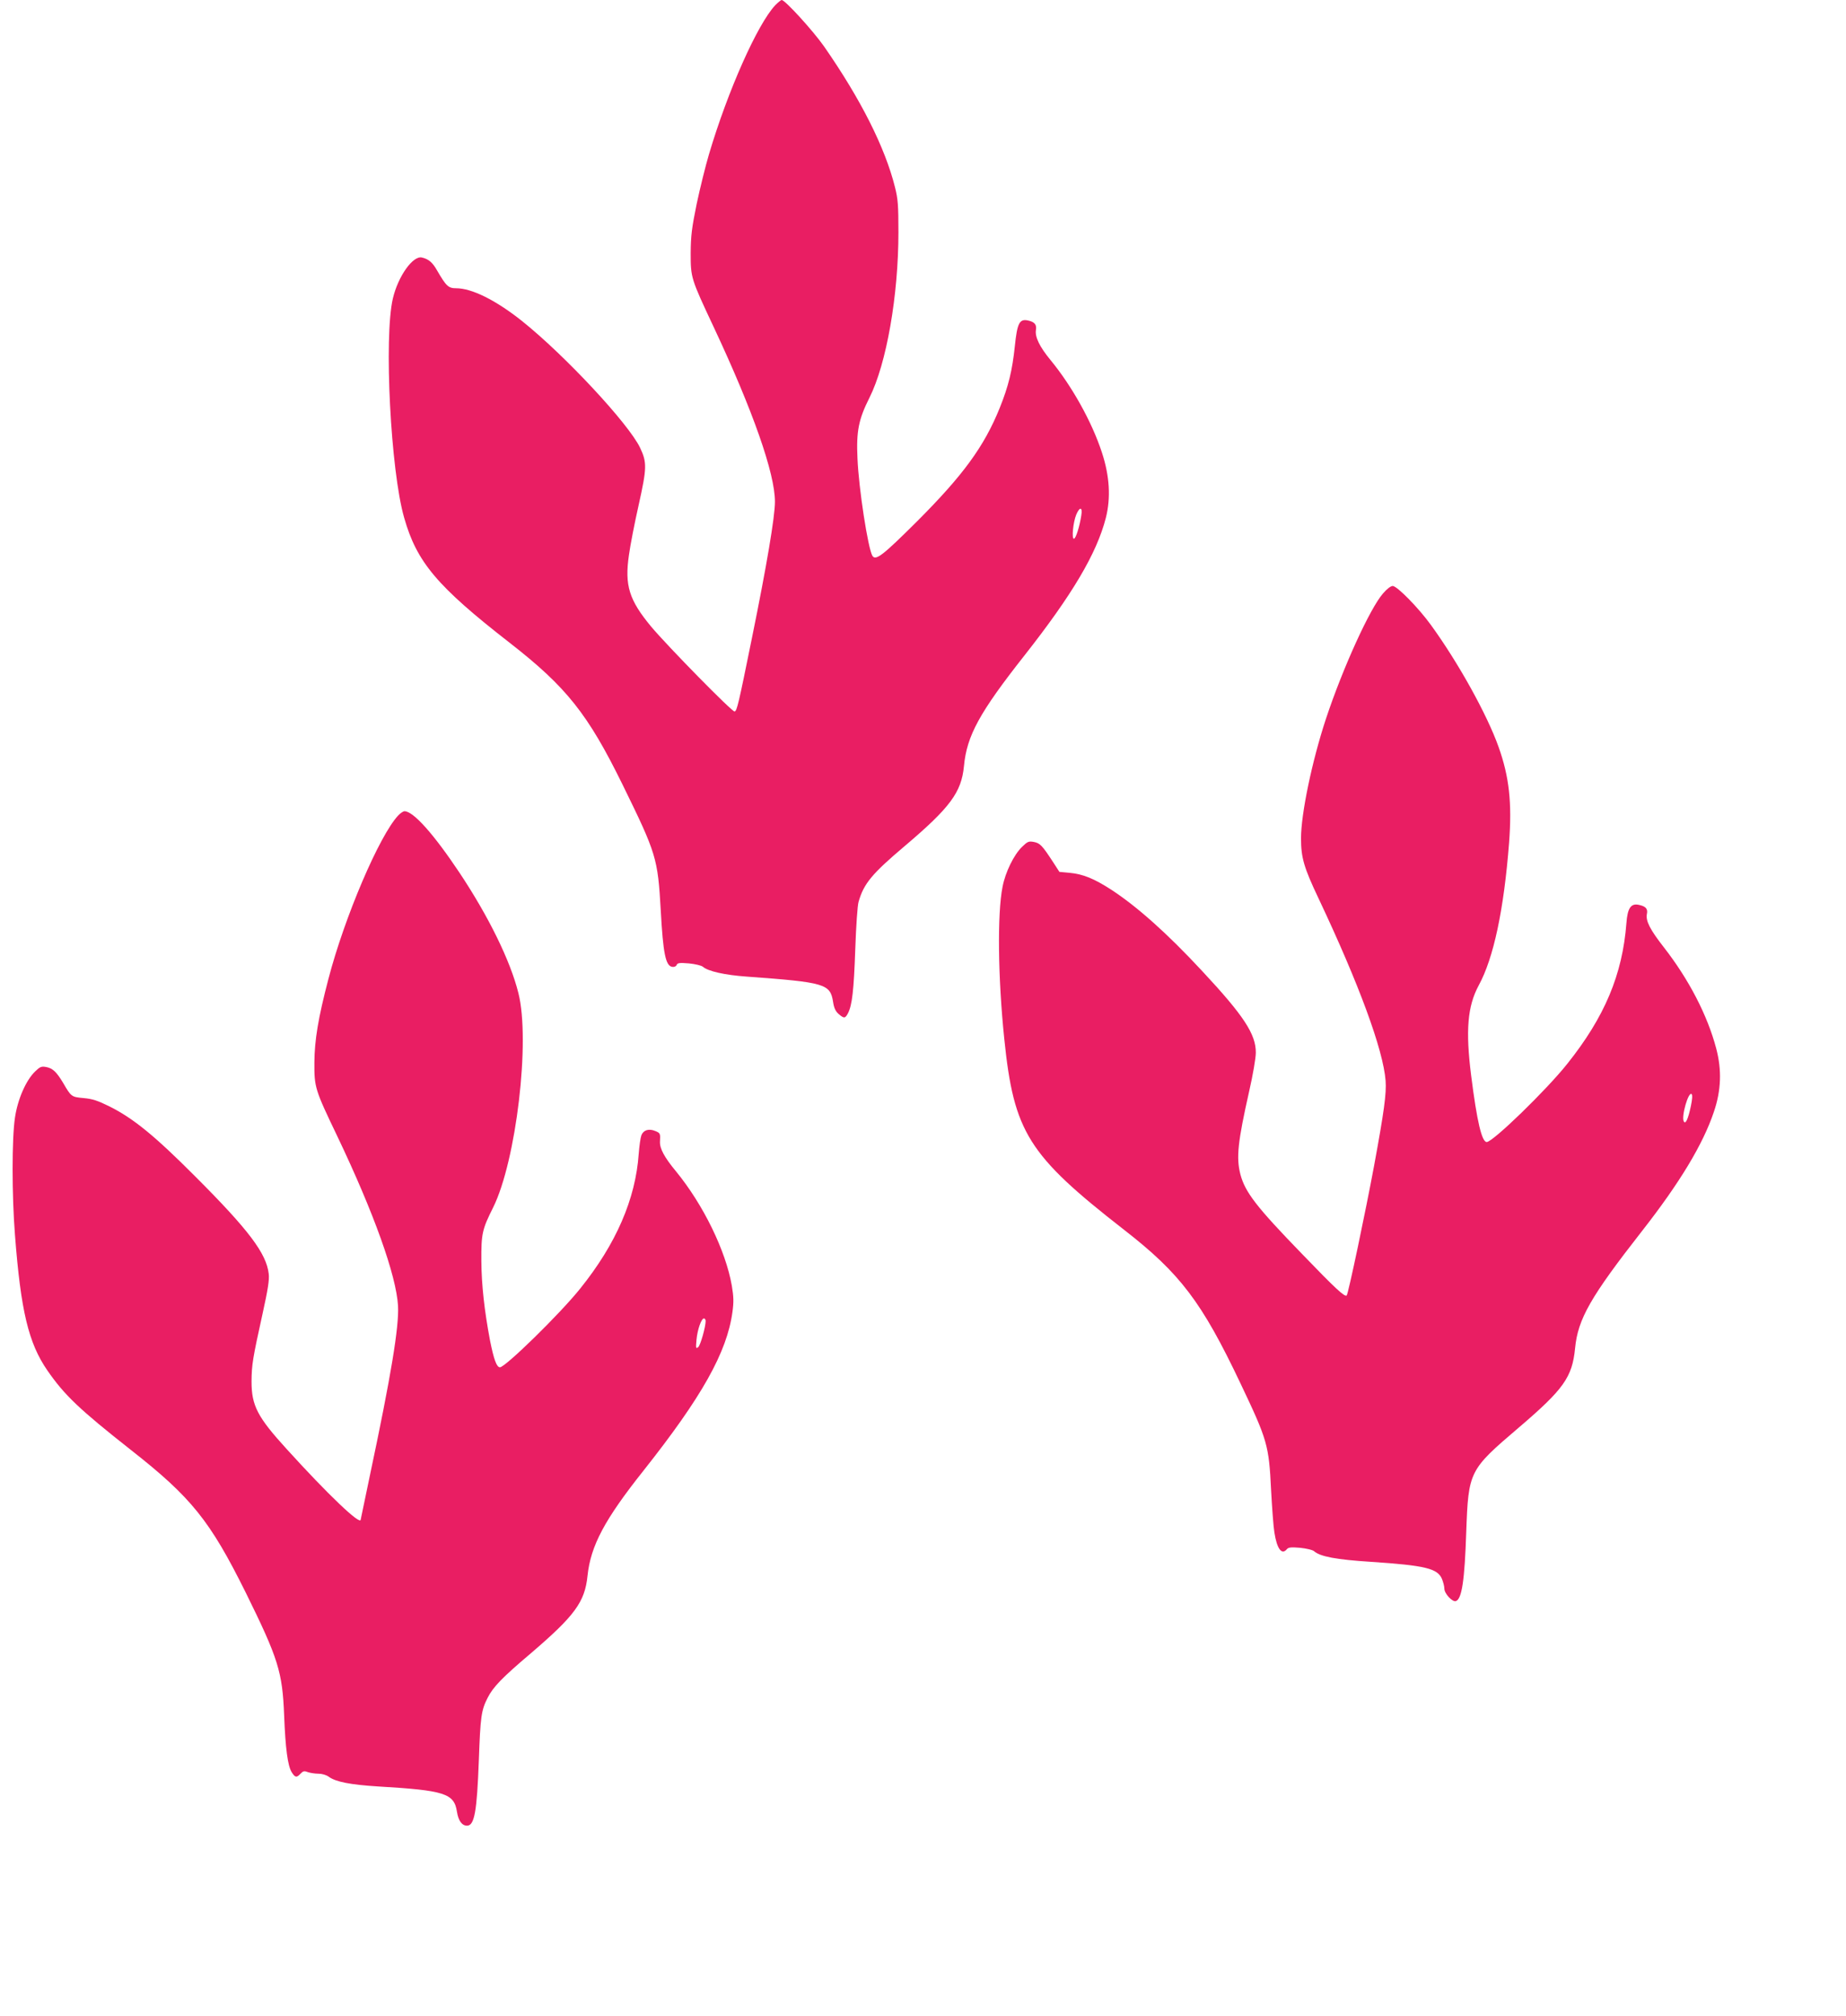
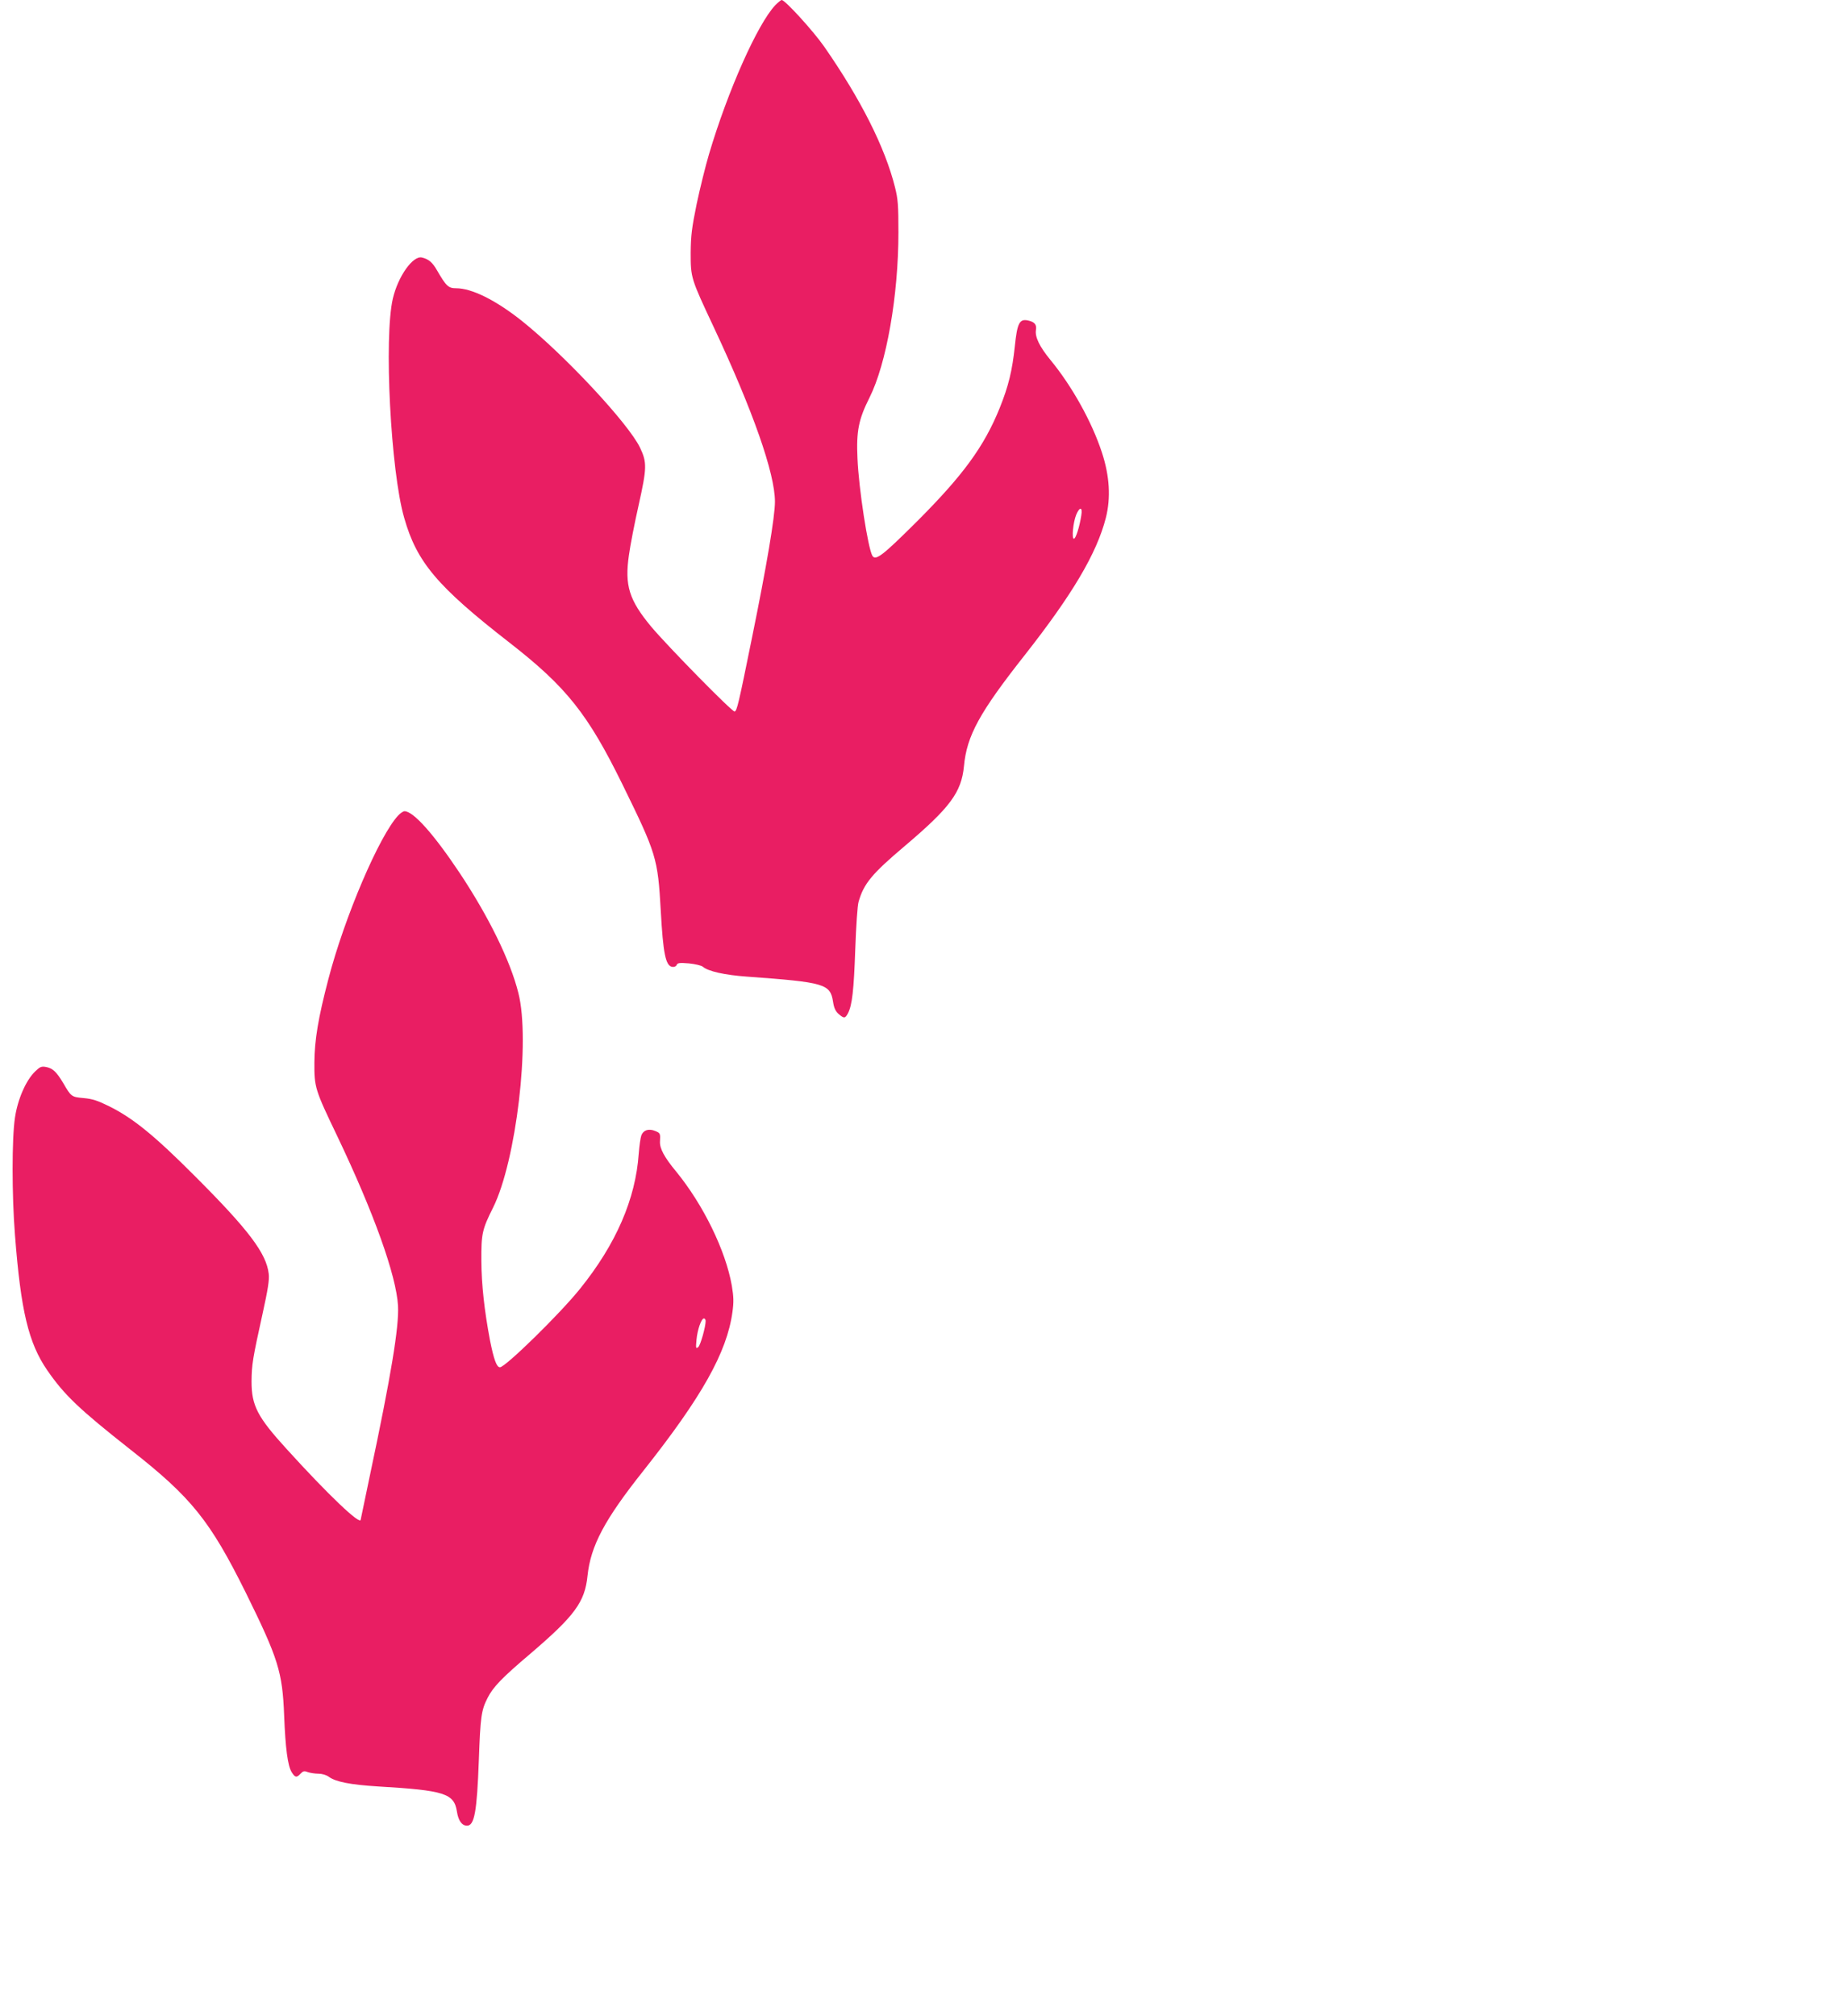
<svg xmlns="http://www.w3.org/2000/svg" version="1.0" width="1172pt" height="1280pt" viewBox="0 0 1172 1280" preserveAspectRatio="xMidYMid meet">
  <g transform="translate(0,1280) scale(0.1,-0.1)" fill="#e91e63" stroke="none">
    <path d="M4923 12768 c-113 -119 -302 -543 -422 -948 -22 -74 -57 -216 -78 -315 -31 -152 -37 -200 -38 -310 0 -159 1 -162 146 -471 250 -533 389 -930 389 -1109 0 -96 -53 -409 -146 -865 -86 -424 -95 -462 -110 -467 -14 -5 -424 413 -530 539 -140 169 -169 261 -141 454 8 60 36 204 62 319 52 234 53 269 9 362 -72 152 -478 588 -751 806 -165 131 -317 207 -417 207 -49 0 -63 13 -121 113 -29 51 -53 72 -96 82 -57 14 -152 -119 -185 -261 -57 -246 -14 -1093 72 -1391 80 -282 209 -435 669 -793 361 -281 497 -452 717 -900 216 -441 224 -467 243 -800 15 -274 31 -352 73 -358 13 -2 24 3 28 12 5 13 18 15 78 10 39 -4 78 -13 88 -21 33 -29 139 -53 281 -63 495 -36 528 -46 546 -160 6 -40 16 -60 35 -77 35 -30 42 -29 60 5 26 51 37 145 46 407 5 143 14 278 21 300 33 116 85 178 293 354 288 244 360 341 376 507 18 194 99 341 385 704 302 384 458 646 516 873 32 126 24 265 -25 414 -64 196 -191 423 -327 588 -69 84 -99 146 -92 190 6 35 -9 52 -53 61 -52 10 -66 -19 -81 -164 -16 -153 -40 -253 -96 -392 -99 -245 -233 -428 -527 -722 -215 -214 -260 -249 -281 -217 -28 46 -87 426 -95 619 -8 172 7 248 76 385 108 215 184 648 184 1050 0 173 -3 212 -22 287 -63 252 -217 558 -450 893 -70 100 -248 295 -269 295 -5 0 -23 -15 -40 -32z m1942 -3240 c-11 -72 -35 -148 -47 -148 -15 0 -5 104 15 153 22 52 41 49 32 -5z" />
-     <path d="M8781 9033 c-83 -94 -256 -474 -363 -797 -88 -267 -158 -602 -158 -758 0 -123 18 -185 112 -383 256 -542 410 -960 425 -1156 6 -81 -10 -197 -73 -539 -54 -291 -164 -814 -174 -824 -12 -12 -74 46 -284 264 -291 300 -361 392 -391 505 -27 106 -17 204 56 528 23 100 42 210 42 244 1 117 -76 235 -342 520 -221 238 -412 408 -576 515 -108 70 -179 99 -264 107 l-65 6 -42 65 c-68 104 -81 117 -120 125 -33 6 -40 3 -76 -32 -51 -50 -105 -159 -123 -253 -34 -171 -29 -579 11 -965 61 -594 151 -737 759 -1211 358 -278 495 -459 740 -975 172 -362 181 -392 195 -679 6 -113 15 -234 21 -269 16 -104 47 -145 79 -106 10 12 27 14 84 9 39 -4 78 -13 88 -21 39 -35 142 -54 361 -68 346 -23 424 -42 452 -109 8 -20 15 -47 15 -61 0 -32 52 -88 74 -79 37 14 55 131 65 439 14 385 18 393 331 660 287 245 342 321 360 506 18 186 98 326 425 744 238 304 387 550 456 756 47 137 51 267 15 403 -56 212 -174 438 -330 639 -90 115 -119 171 -110 215 7 33 -8 49 -53 58 -49 10 -70 -22 -77 -115 -25 -328 -138 -597 -376 -895 -132 -166 -472 -496 -511 -496 -31 0 -62 130 -99 423 -36 286 -23 439 48 571 95 174 160 481 193 906 19 255 1 418 -67 609 -73 205 -256 535 -429 773 -78 108 -215 248 -243 248 -12 0 -37 -19 -61 -47z m1954 -3255 c-17 -82 -34 -118 -45 -97 -17 30 30 193 50 173 6 -6 4 -34 -5 -76z" />
    <path d="M2528 7623 c-120 -128 -341 -646 -443 -1038 -65 -248 -88 -388 -89 -530 -1 -158 4 -173 144 -465 233 -488 376 -887 387 -1080 7 -133 -44 -442 -178 -1074 -32 -154 -59 -281 -59 -283 0 -39 -206 157 -471 449 -185 203 -222 275 -222 428 1 108 7 144 70 430 34 154 44 217 39 254 -15 129 -127 278 -466 617 -258 259 -394 370 -547 446 -73 36 -106 47 -162 52 -77 7 -79 8 -130 96 -42 70 -66 93 -107 101 -31 6 -40 2 -70 -27 -59 -56 -112 -178 -129 -294 -20 -132 -20 -491 0 -745 37 -482 86 -686 205 -859 109 -158 204 -248 530 -505 385 -302 503 -449 730 -906 207 -420 233 -503 244 -781 8 -209 23 -318 47 -358 22 -36 32 -38 57 -11 16 17 24 19 46 10 15 -5 45 -10 67 -10 24 0 51 -8 67 -20 44 -32 137 -50 312 -61 423 -25 483 -44 501 -160 9 -58 32 -89 64 -89 47 0 63 88 75 415 10 276 15 317 56 397 35 69 92 128 275 283 278 238 342 325 359 491 20 191 108 357 357 670 369 466 528 749 563 1004 9 65 8 97 -4 169 -39 222 -181 514 -356 727 -72 87 -102 143 -100 186 3 52 2 55 -30 68 -41 17 -75 6 -88 -27 -6 -16 -13 -68 -17 -118 -20 -287 -144 -573 -372 -856 -128 -160 -475 -499 -509 -499 -21 0 -39 50 -63 170 -36 191 -54 353 -55 505 -1 174 5 200 75 340 146 295 237 1059 160 1361 -51 205 -189 486 -374 764 -165 247 -293 390 -349 390 -8 0 -26 -12 -40 -27z m1952 -3209 c0 -38 -33 -154 -47 -166 -15 -12 -16 -7 -11 47 6 65 31 135 47 135 6 0 11 -7 11 -16z" />
  </g>
</svg>